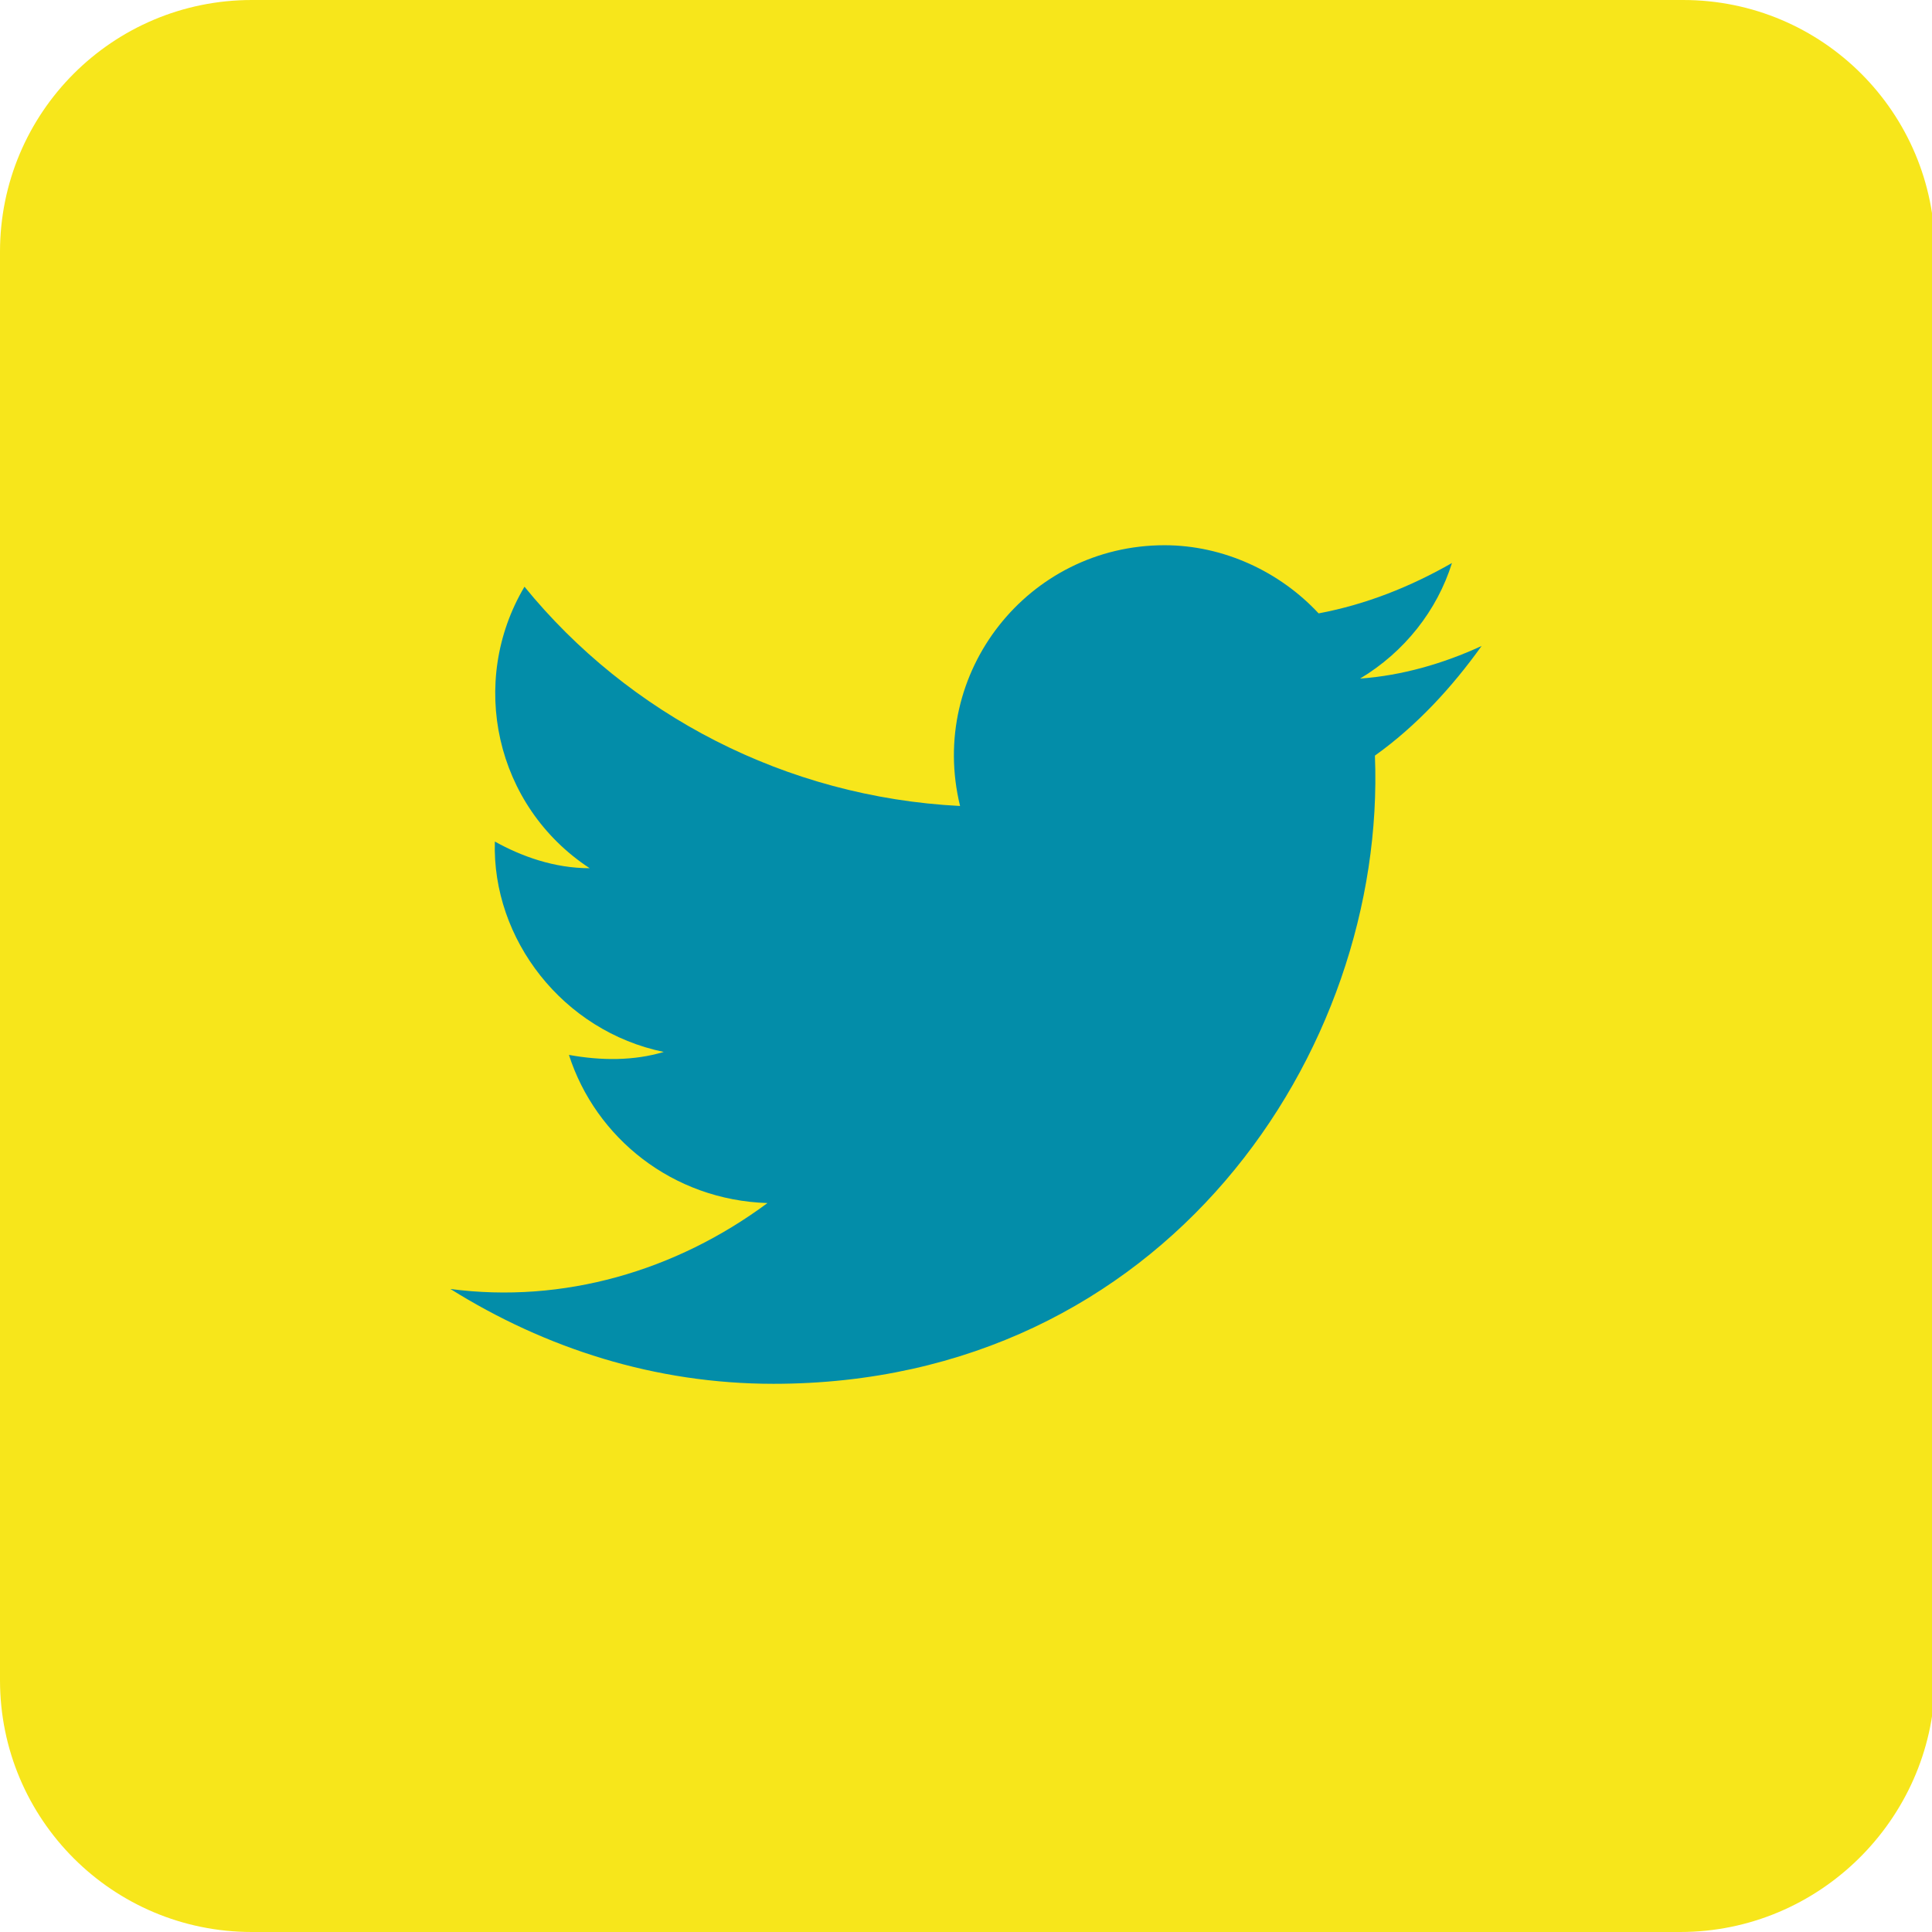
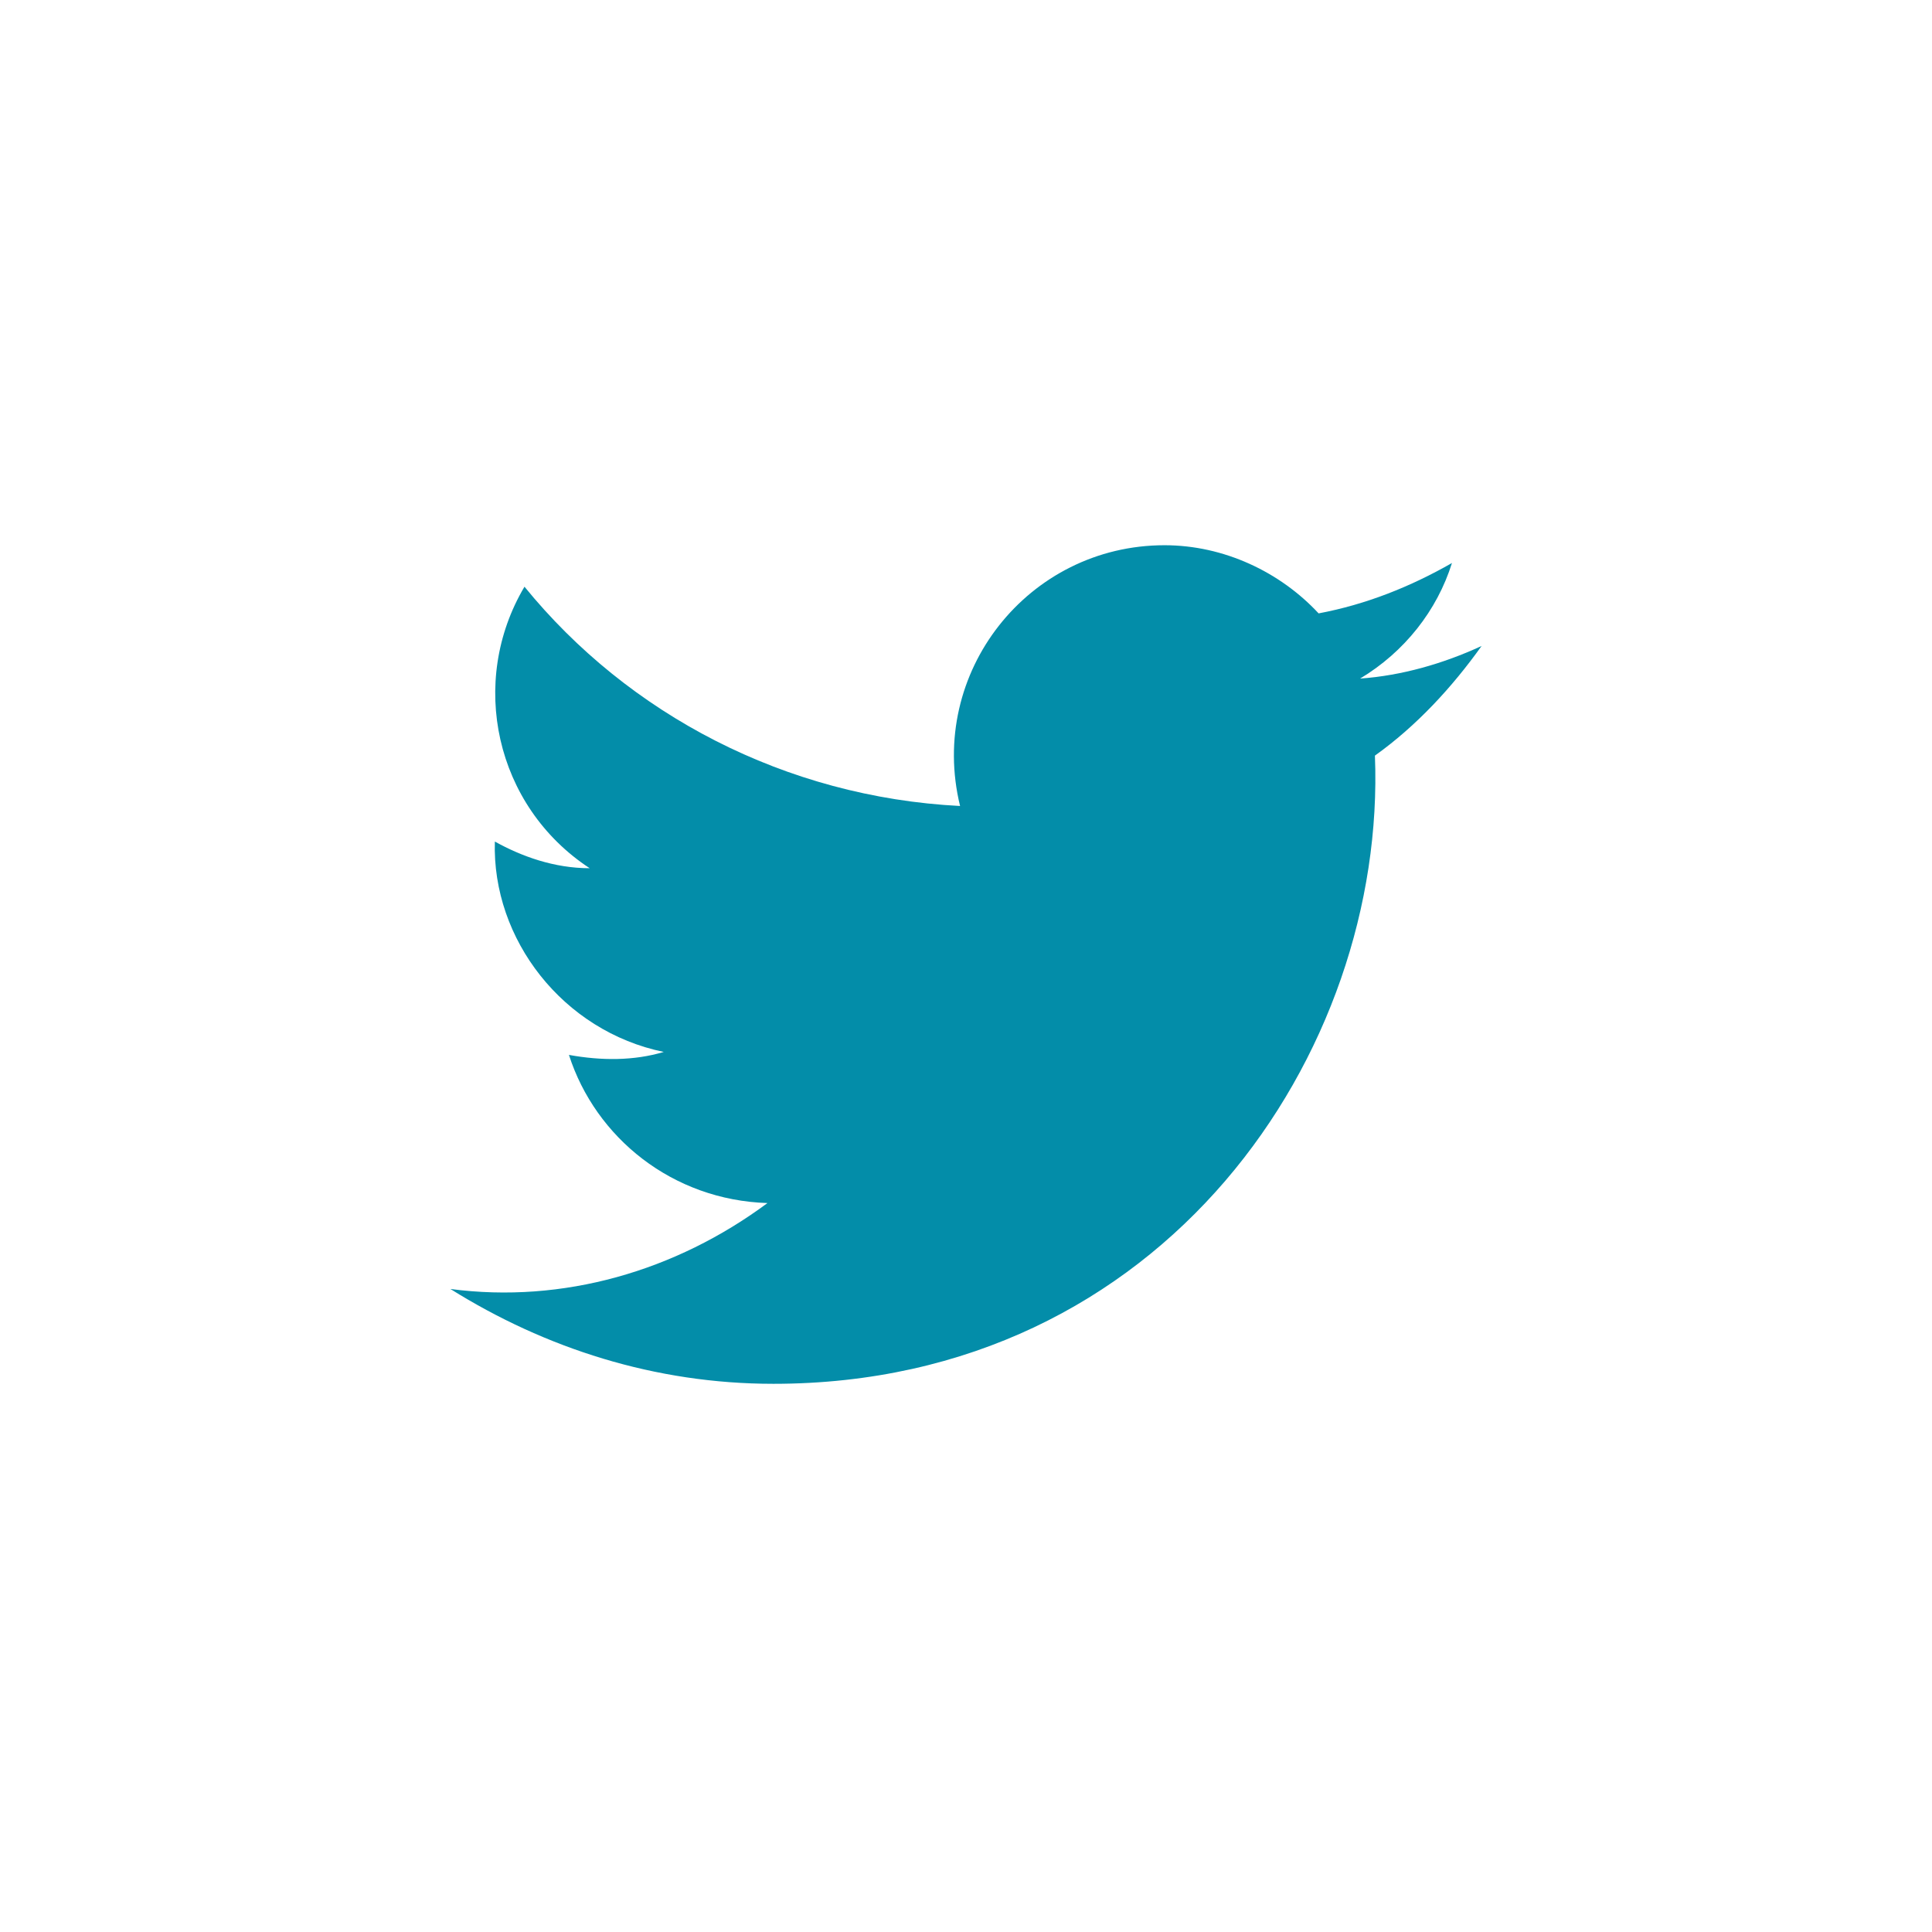
<svg xmlns="http://www.w3.org/2000/svg" version="1.1" id="Capa_1" x="0px" y="0px" viewBox="0 0 65.2 65.2" style="enable-background:new 0 0 65.2 65.2;" xml:space="preserve">
  <style type="text/css">
	.st0{fill:#F7E61B;}
	.st1{fill:#038DA9;}
</style>
  <g id="XMLID_00000064345177857645177120000007314338702753950376_">
-     <path id="XMLID_00000026842969625999888230000001477544468050349990_" class="st0" d="M56.7,65.2H8.5c-4.7,0-8.5-3.8-8.5-8.5V8.5   C0,3.8,3.8,0,8.5,0h48.3c4.7,0,8.5,3.8,8.5,8.5v48.3C65.2,61.4,61.4,65.2,56.7,65.2z" />
    <path id="XMLID_00000178168975470857262290000017165975988639531939_" class="st1" d="M15.2,43.5c3.2,2,6.9,3.2,10.9,3.2   c13.2,0,20.7-11.2,20.3-21.2c1.4-1,2.6-2.3,3.6-3.7c-1.3,0.6-2.7,1-4.1,1.1c1.5-0.9,2.6-2.3,3.1-3.9c-1.4,0.8-2.9,1.4-4.5,1.7   c-1.3-1.4-3.2-2.3-5.2-2.3c-4.6,0-8,4.3-6.9,8.8c-5.9-0.3-11.2-3.1-14.7-7.4c-1.9,3.2-1,7.4,2.2,9.5c-1.2,0-2.3-0.4-3.2-0.9   c-0.1,3.3,2.3,6.4,5.7,7.1c-1,0.3-2.1,0.3-3.2,0.1c0.9,2.8,3.5,4.9,6.7,5C22.8,42.9,19,44,15.2,43.5z" />
  </g>
</svg>